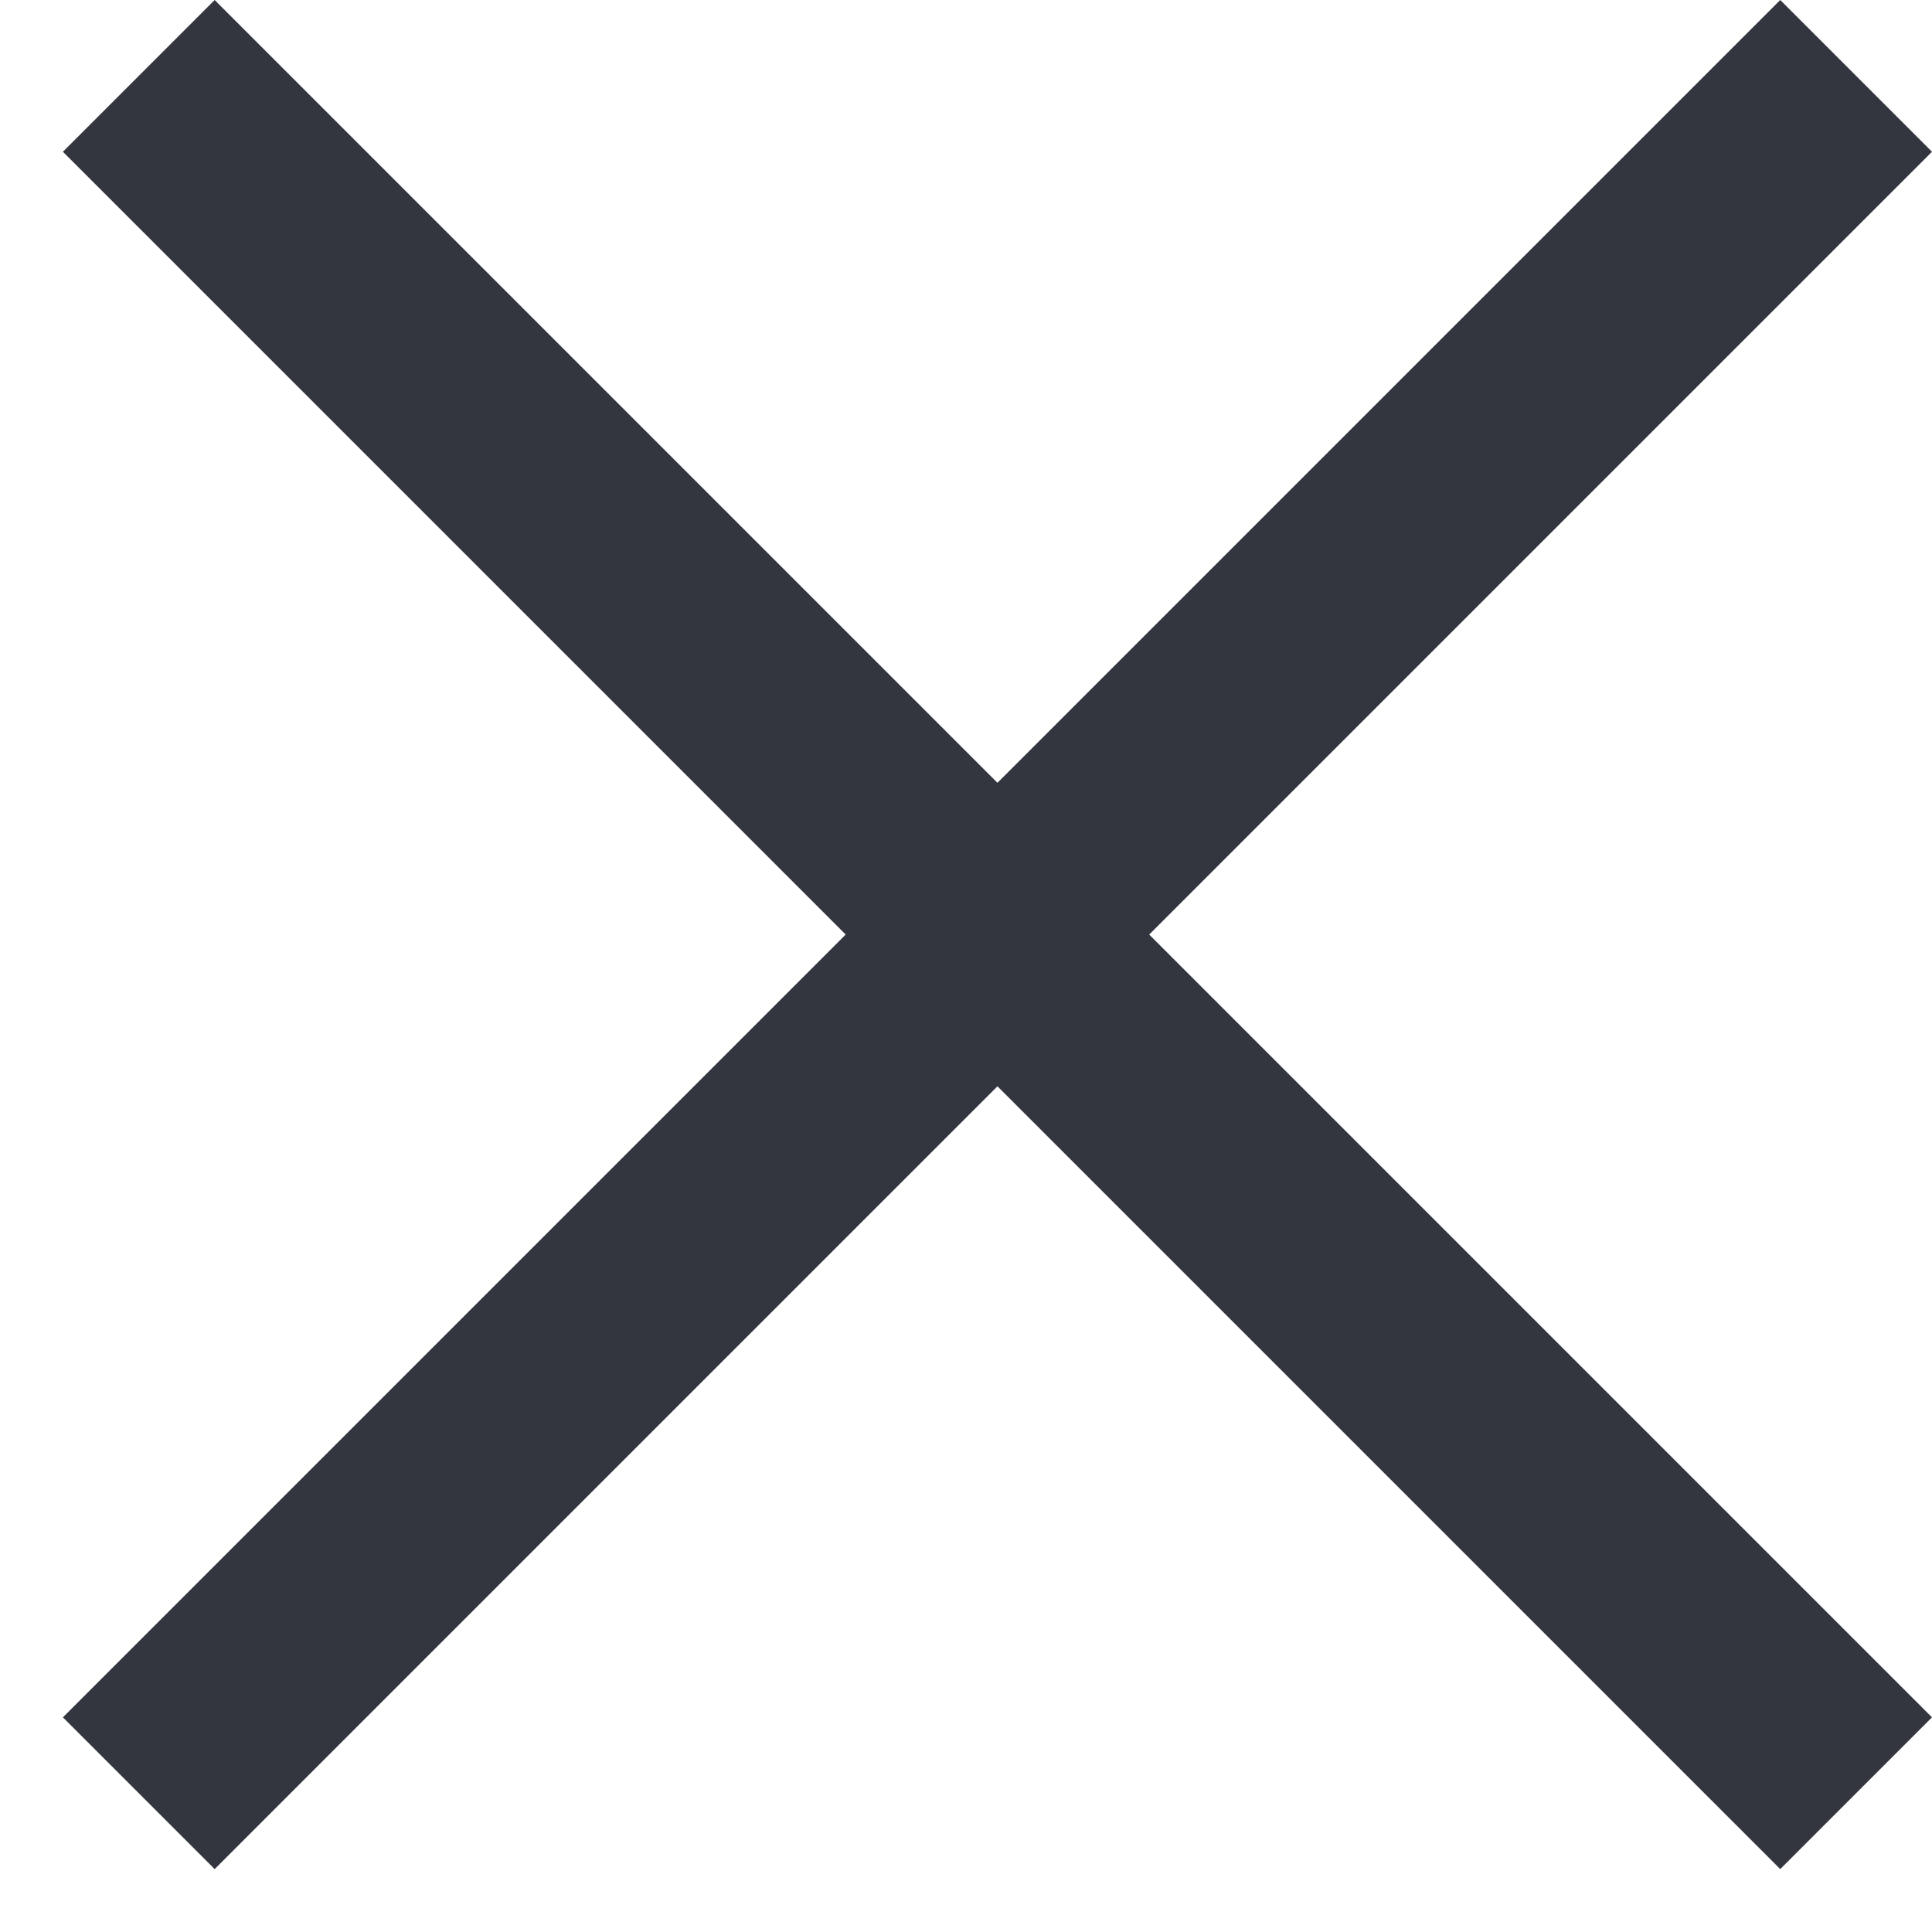
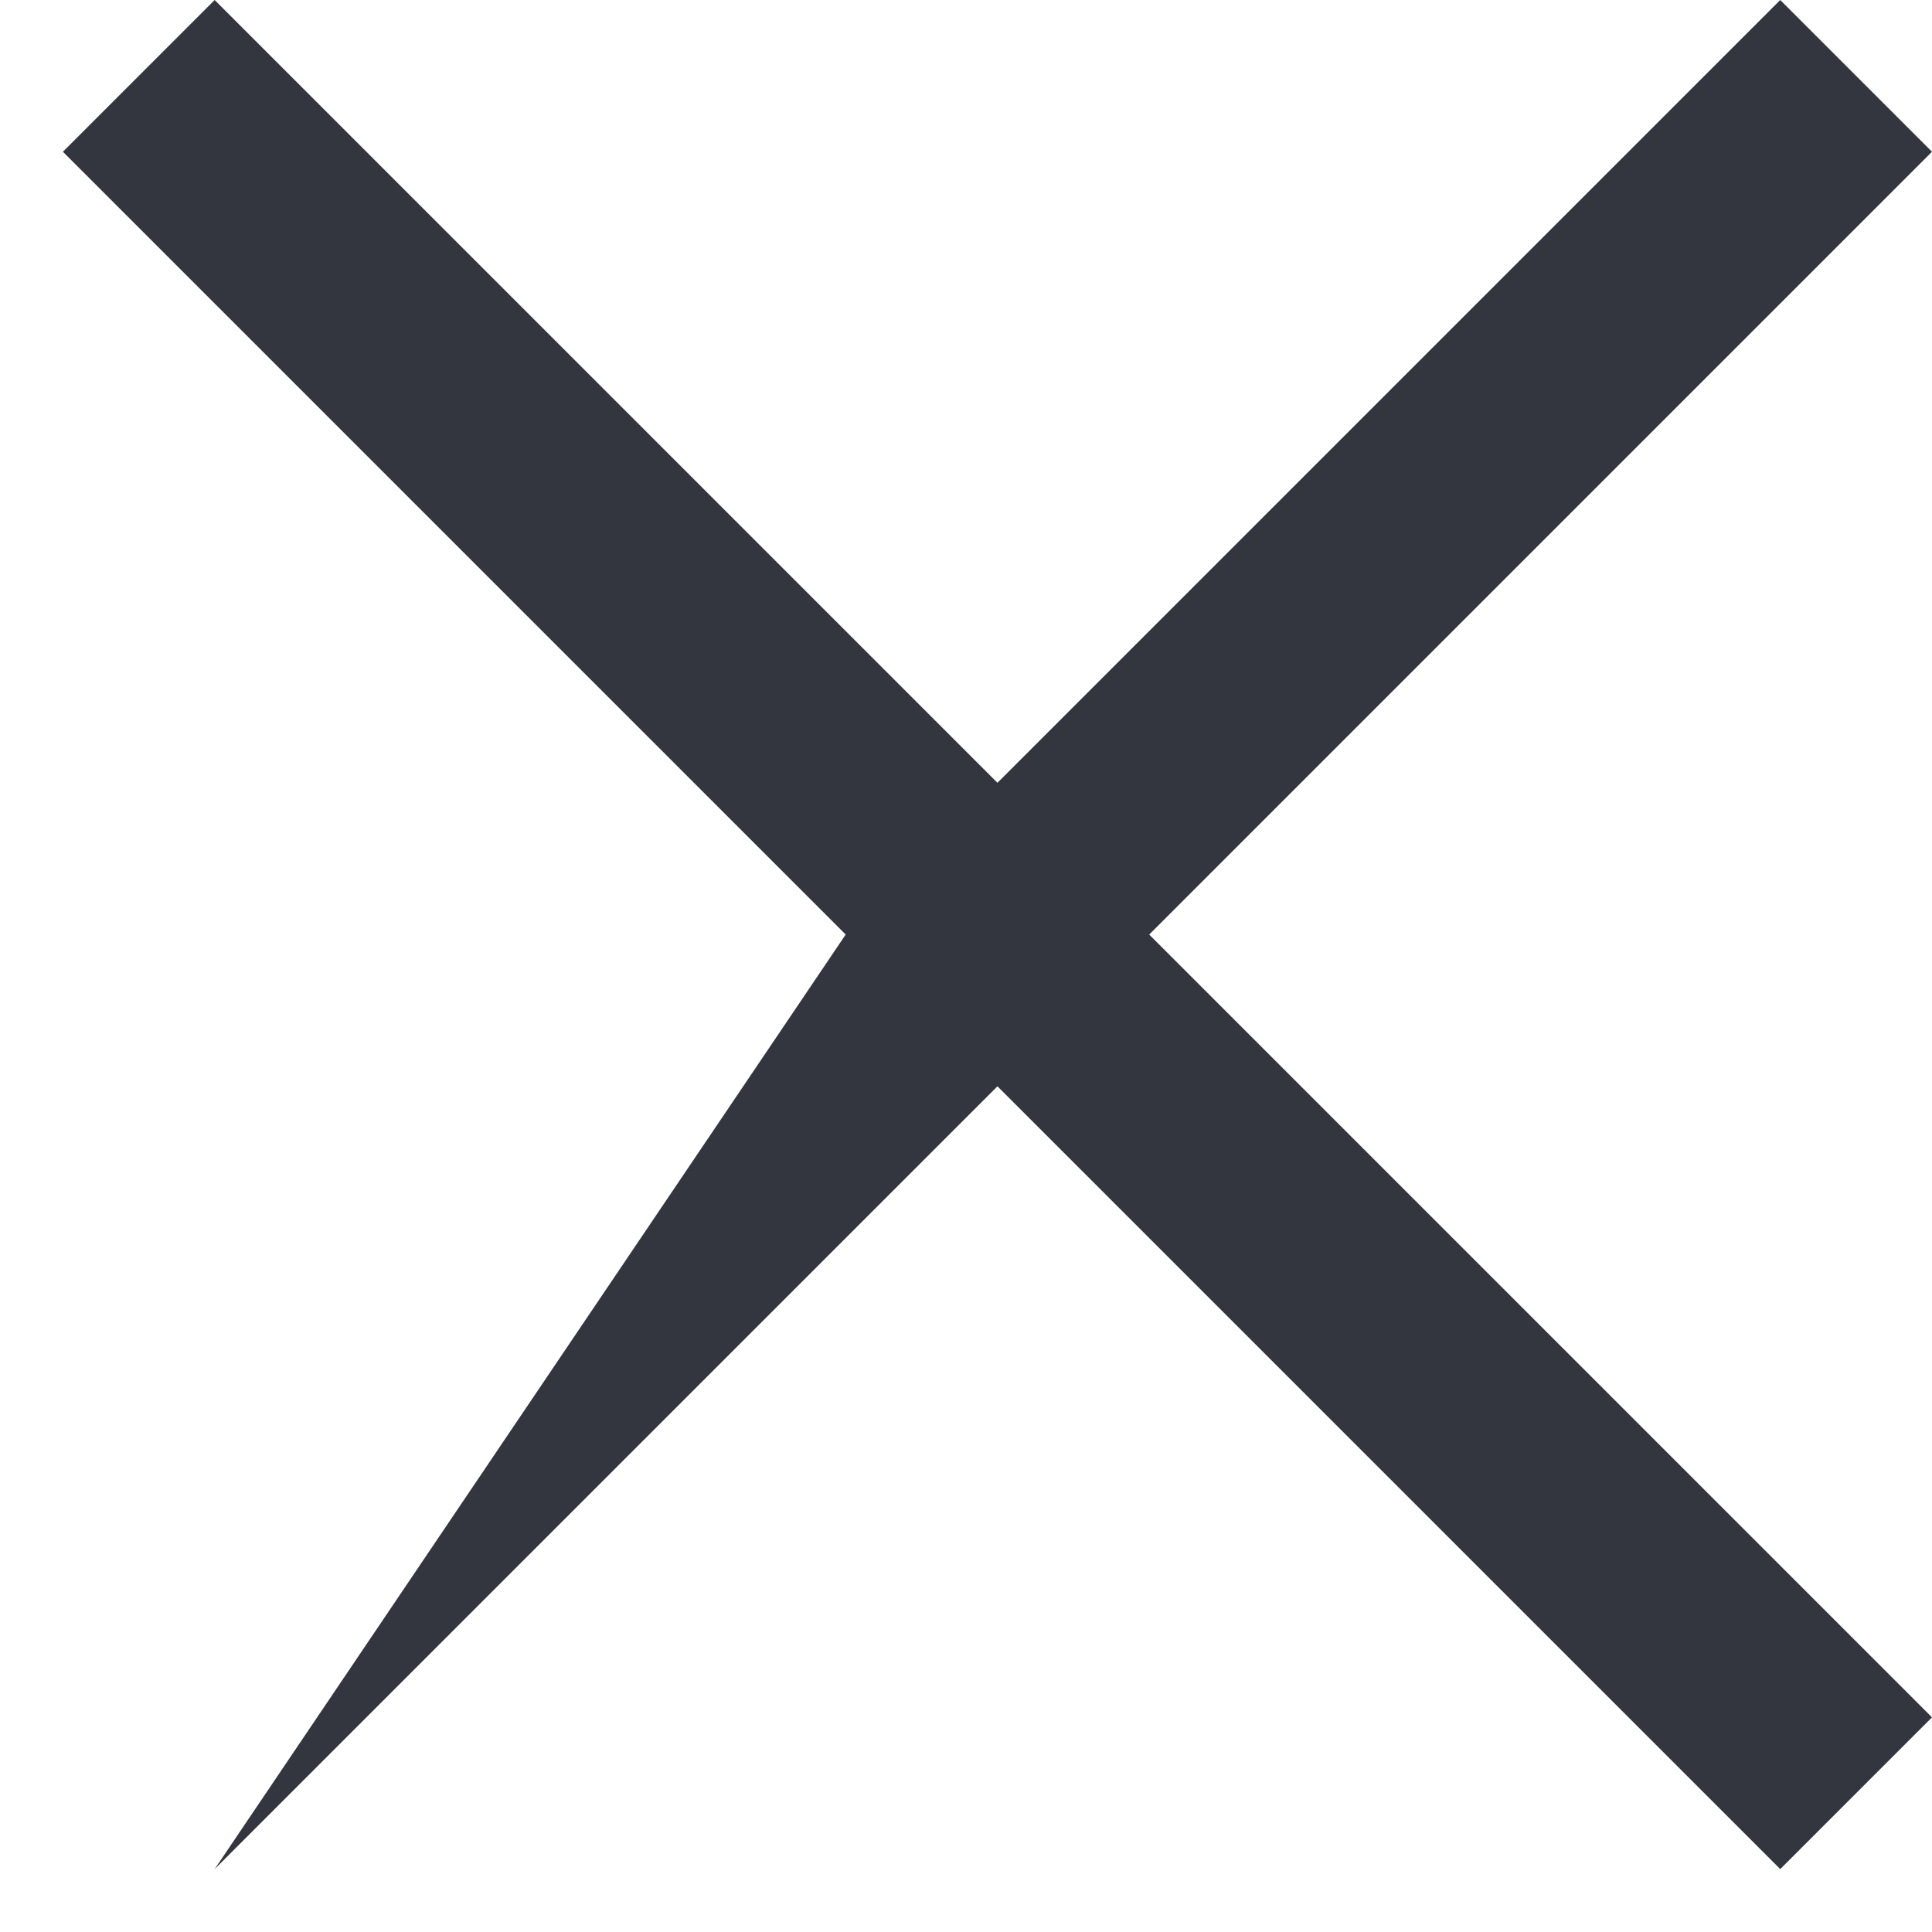
<svg xmlns="http://www.w3.org/2000/svg" width="18" height="18" viewBox="0 0 18 18" fill="none">
-   <path fill-rule="evenodd" clip-rule="evenodd" d="M0.586 1.414L7.879 8.707L0.586 16L2 17.414L9.293 10.121L16.586 17.414L18 16L10.707 8.707L18 1.414L16.586 0L9.293 7.293L2 0L0.586 1.414Z" fill="#33363F" />
+   <path fill-rule="evenodd" clip-rule="evenodd" d="M0.586 1.414L7.879 8.707L2 17.414L9.293 10.121L16.586 17.414L18 16L10.707 8.707L18 1.414L16.586 0L9.293 7.293L2 0L0.586 1.414Z" fill="#33363F" />
</svg>